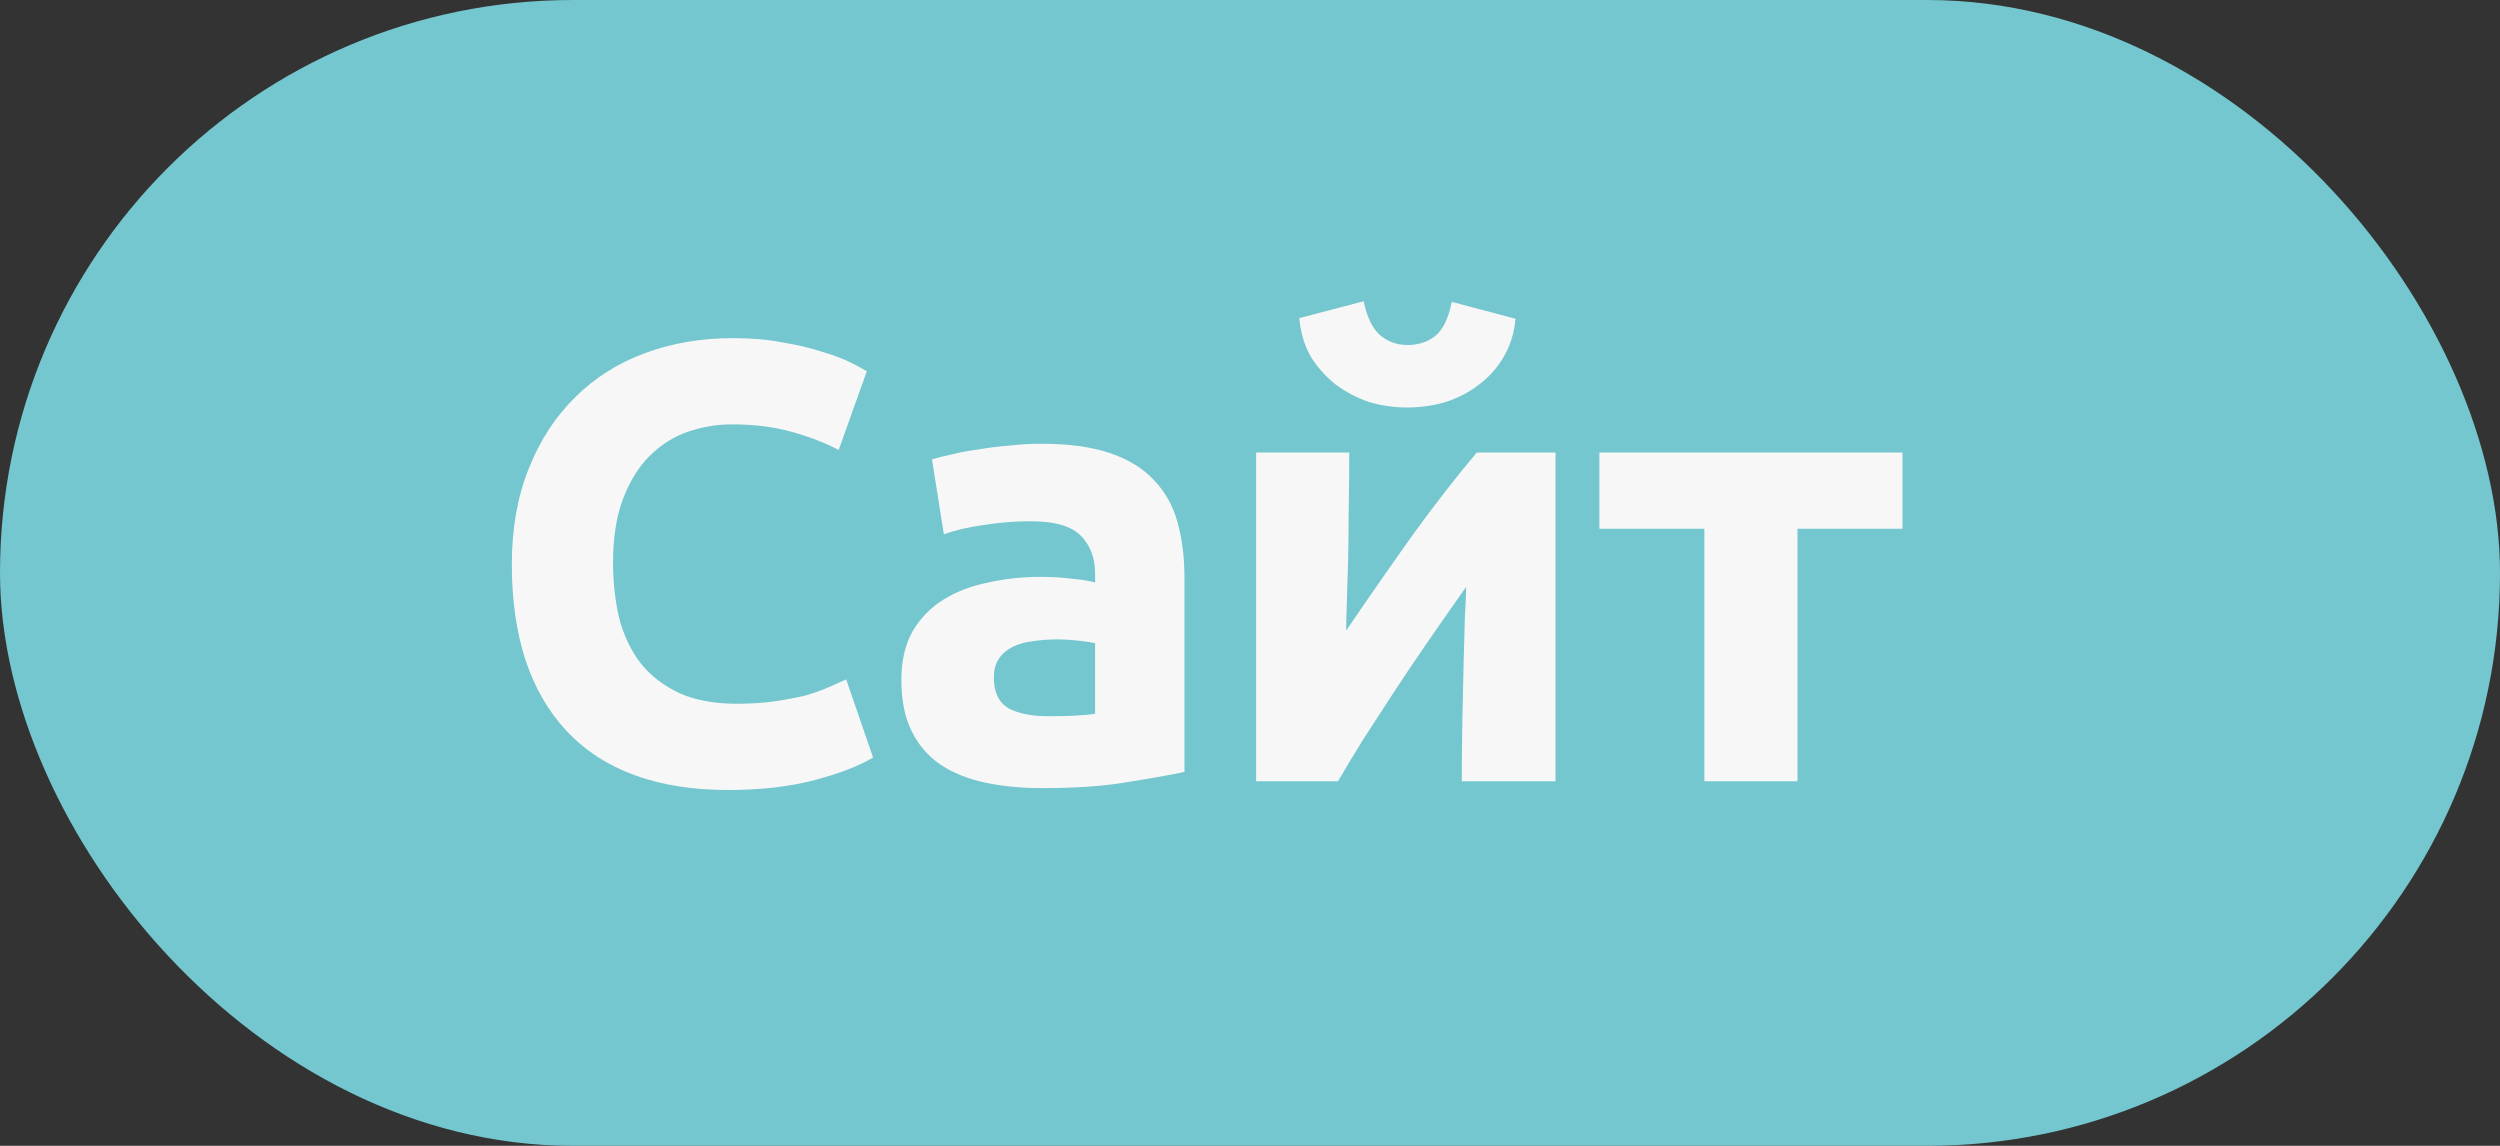
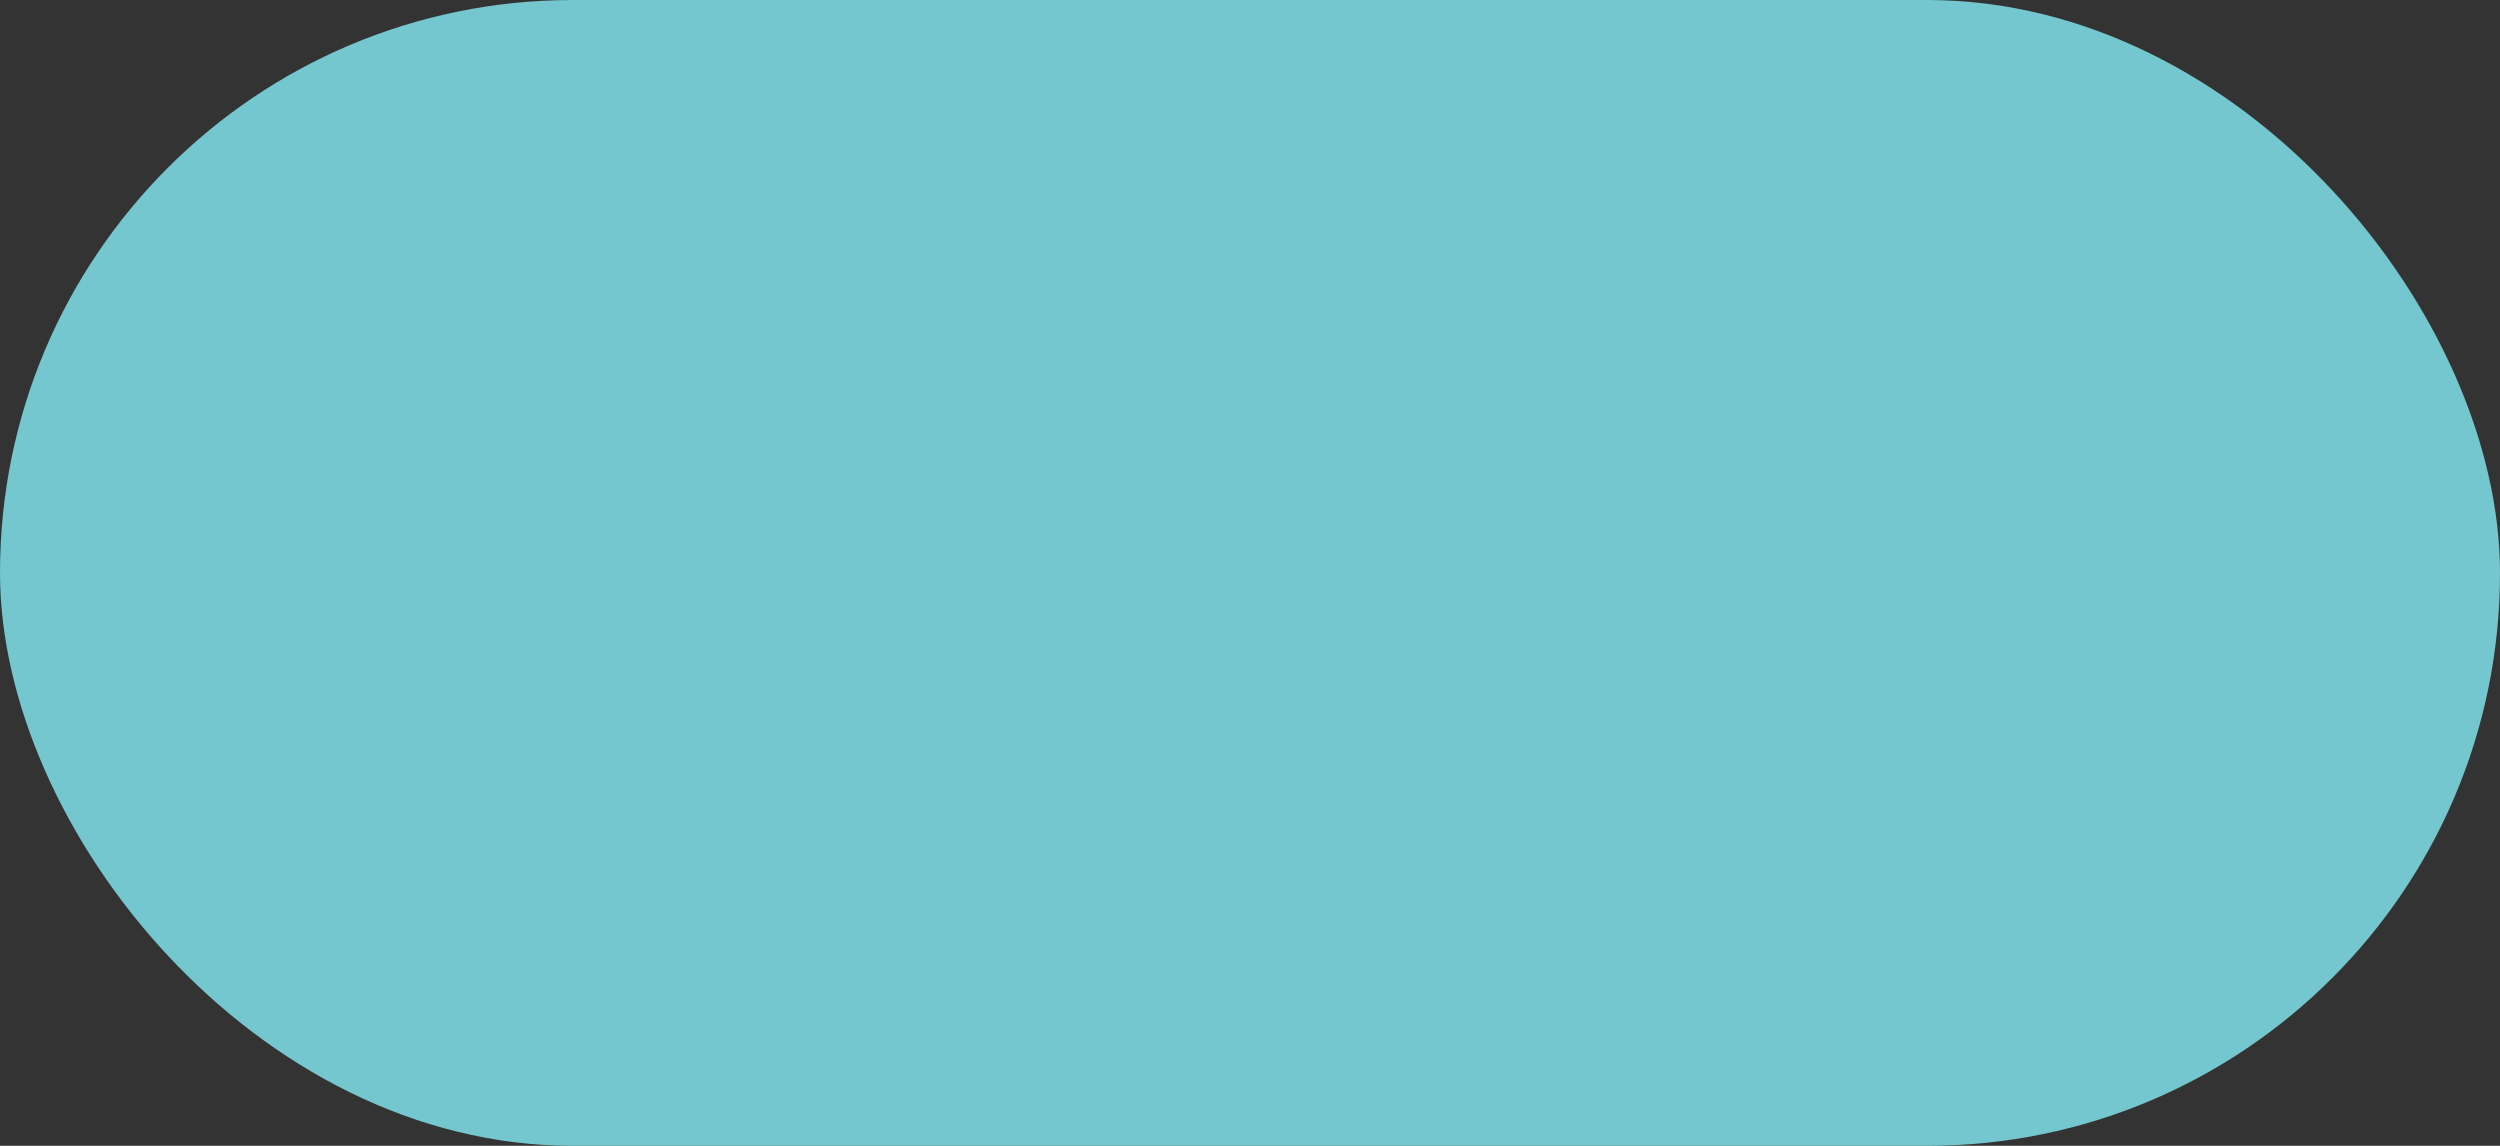
<svg xmlns="http://www.w3.org/2000/svg" width="48" height="22" viewBox="0 0 48 22" fill="none">
  <rect x="0" y="0" width="48" height="22" fill="#333333" stroke="none" />
  <rect width="48" height="22" rx="11" fill="#74C6CF" />
-   <path d="M13.979 15.168C12.627 15.168 11.595 14.792 10.883 14.04C10.179 13.288 9.827 12.22 9.827 10.836C9.827 10.148 9.935 9.536 10.151 9C10.367 8.456 10.663 8 11.039 7.632C11.415 7.256 11.863 6.972 12.383 6.78C12.903 6.588 13.467 6.492 14.075 6.492C14.427 6.492 14.747 6.52 15.035 6.576C15.323 6.624 15.575 6.684 15.791 6.756C16.007 6.82 16.187 6.888 16.331 6.96C16.475 7.032 16.579 7.088 16.643 7.128L16.103 8.64C15.847 8.504 15.547 8.388 15.203 8.292C14.867 8.196 14.483 8.148 14.051 8.148C13.763 8.148 13.479 8.196 13.199 8.292C12.927 8.388 12.683 8.544 12.467 8.76C12.259 8.968 12.091 9.24 11.963 9.576C11.835 9.912 11.771 10.32 11.771 10.8C11.771 11.184 11.811 11.544 11.891 11.88C11.979 12.208 12.115 12.492 12.299 12.732C12.491 12.972 12.739 13.164 13.043 13.308C13.347 13.444 13.715 13.512 14.147 13.512C14.419 13.512 14.663 13.496 14.879 13.464C15.095 13.432 15.287 13.396 15.455 13.356C15.623 13.308 15.771 13.256 15.899 13.2C16.027 13.144 16.143 13.092 16.247 13.044L16.763 14.544C16.499 14.704 16.127 14.848 15.647 14.976C15.167 15.104 14.611 15.168 13.979 15.168ZM20.138 13.752C20.314 13.752 20.482 13.748 20.642 13.74C20.802 13.732 20.93 13.72 21.026 13.704V12.348C20.954 12.332 20.846 12.316 20.702 12.3C20.558 12.284 20.426 12.276 20.306 12.276C20.138 12.276 19.978 12.288 19.826 12.312C19.682 12.328 19.554 12.364 19.442 12.42C19.33 12.476 19.242 12.552 19.178 12.648C19.114 12.744 19.082 12.864 19.082 13.008C19.082 13.288 19.174 13.484 19.358 13.596C19.55 13.7 19.81 13.752 20.138 13.752ZM19.994 8.52C20.522 8.52 20.962 8.58 21.314 8.7C21.666 8.82 21.946 8.992 22.154 9.216C22.37 9.44 22.522 9.712 22.61 10.032C22.698 10.352 22.742 10.708 22.742 11.1V14.82C22.486 14.876 22.13 14.94 21.674 15.012C21.218 15.092 20.666 15.132 20.018 15.132C19.61 15.132 19.238 15.096 18.902 15.024C18.574 14.952 18.29 14.836 18.05 14.676C17.81 14.508 17.626 14.292 17.498 14.028C17.37 13.764 17.306 13.44 17.306 13.056C17.306 12.688 17.378 12.376 17.522 12.12C17.674 11.864 17.874 11.66 18.122 11.508C18.37 11.356 18.654 11.248 18.974 11.184C19.294 11.112 19.626 11.076 19.97 11.076C20.202 11.076 20.406 11.088 20.582 11.112C20.766 11.128 20.914 11.152 21.026 11.184V11.016C21.026 10.712 20.934 10.468 20.75 10.284C20.566 10.1 20.246 10.008 19.79 10.008C19.486 10.008 19.186 10.032 18.89 10.08C18.594 10.12 18.338 10.18 18.122 10.26L17.894 8.82C17.998 8.788 18.126 8.756 18.278 8.724C18.438 8.684 18.61 8.652 18.794 8.628C18.978 8.596 19.17 8.572 19.37 8.556C19.578 8.532 19.786 8.52 19.994 8.52ZM29.866 8.688V15H28.066C28.066 14.6 28.07 14.204 28.078 13.812C28.086 13.412 28.094 13.044 28.102 12.708C28.11 12.372 28.118 12.08 28.126 11.832C28.142 11.576 28.15 11.388 28.15 11.268C27.918 11.596 27.686 11.928 27.454 12.264C27.222 12.6 26.998 12.932 26.782 13.26C26.574 13.58 26.374 13.888 26.182 14.184C25.998 14.48 25.834 14.752 25.69 15H24.118V8.688H25.906C25.906 9.088 25.902 9.472 25.894 9.84C25.894 10.2 25.89 10.528 25.882 10.824C25.874 11.12 25.866 11.38 25.858 11.604C25.85 11.82 25.846 11.988 25.846 12.108C26.326 11.404 26.766 10.772 27.166 10.212C27.574 9.652 27.97 9.144 28.354 8.688H29.866ZM27.022 7.824C26.766 7.824 26.518 7.788 26.278 7.716C26.046 7.636 25.834 7.524 25.642 7.38C25.45 7.228 25.29 7.048 25.162 6.84C25.042 6.624 24.97 6.38 24.946 6.108L26.182 5.784C26.246 6.088 26.35 6.304 26.494 6.432C26.646 6.56 26.822 6.624 27.022 6.624C27.23 6.624 27.406 6.568 27.55 6.456C27.702 6.336 27.81 6.116 27.874 5.796L29.098 6.12C29.074 6.392 28.998 6.636 28.87 6.852C28.75 7.06 28.594 7.236 28.402 7.38C28.218 7.524 28.006 7.636 27.766 7.716C27.526 7.788 27.278 7.824 27.022 7.824ZM36.528 10.152H34.512V15H32.724V10.152H30.708V8.688H36.528V10.152Z" fill="#F7F7F7" />
</svg>